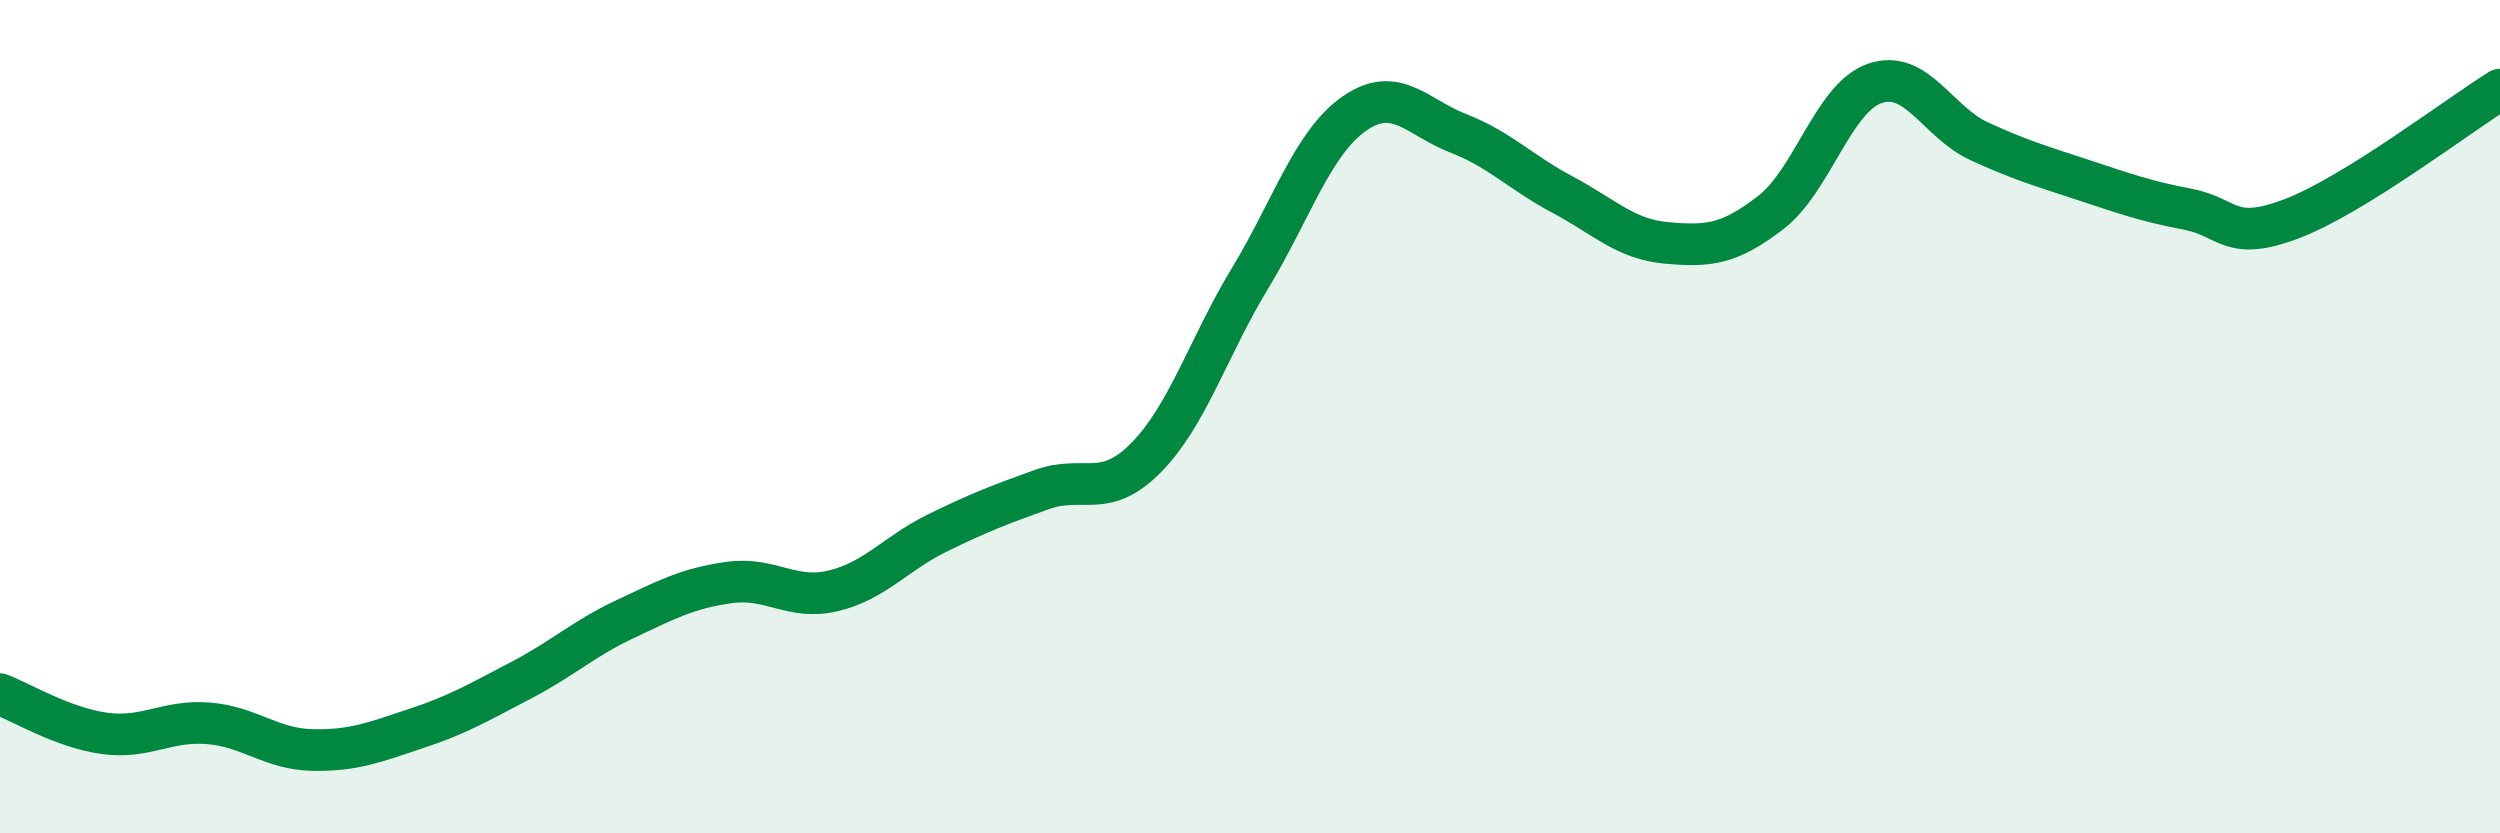
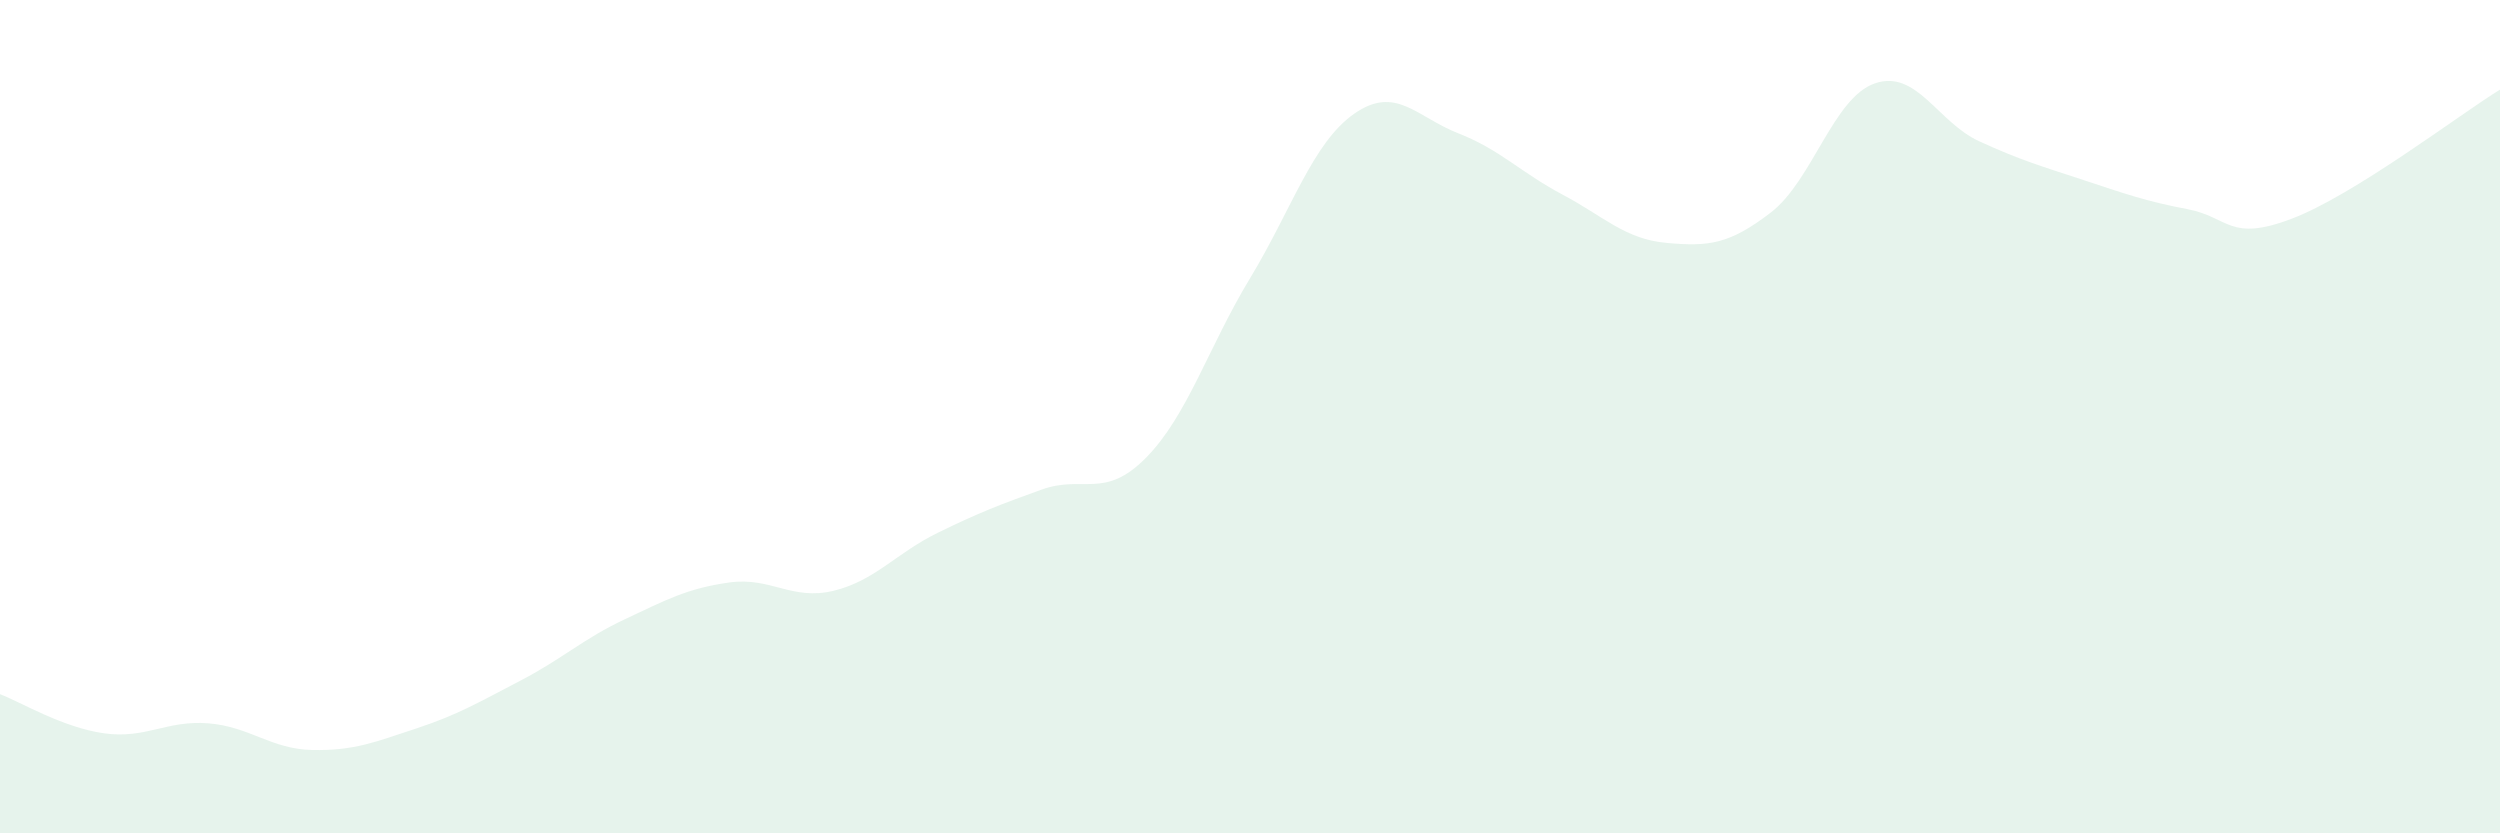
<svg xmlns="http://www.w3.org/2000/svg" width="60" height="20" viewBox="0 0 60 20">
  <path d="M 0,16.66 C 0.5,16.85 1.5,17.46 2.5,17.6 C 3.5,17.74 4,17.28 5,17.36 C 6,17.44 6.5,17.98 7.5,18 C 8.5,18.02 9,17.81 10,17.48 C 11,17.15 11.5,16.85 12.5,16.33 C 13.5,15.81 14,15.33 15,14.86 C 16,14.39 16.5,14.12 17.5,13.98 C 18.5,13.84 19,14.42 20,14.18 C 21,13.94 21.5,13.28 22.5,12.79 C 23.5,12.3 24,12.11 25,11.75 C 26,11.39 26.5,12 27.5,10.99 C 28.5,9.98 29,8.33 30,6.68 C 31,5.03 31.5,3.43 32.5,2.73 C 33.5,2.03 34,2.81 35,3.2 C 36,3.59 36.5,4.14 37.5,4.67 C 38.5,5.2 39,5.74 40,5.83 C 41,5.92 41.5,5.87 42.5,5.1 C 43.5,4.33 44,2.34 45,2 C 46,1.66 46.5,2.93 47.5,3.39 C 48.5,3.85 49,3.99 50,4.32 C 51,4.65 51.5,4.83 52.5,5.02 C 53.5,5.21 53.5,5.82 55,5.25 C 56.5,4.68 59,2.77 60,2.15L60 20L0 20Z" fill="#008740" opacity="0.1" stroke-linecap="round" stroke-linejoin="round" />
-   <path d="M 0,16.66 C 0.5,16.85 1.5,17.46 2.5,17.6 C 3.5,17.74 4,17.28 5,17.36 C 6,17.44 6.5,17.98 7.5,18 C 8.5,18.02 9,17.81 10,17.48 C 11,17.15 11.5,16.85 12.5,16.33 C 13.5,15.81 14,15.33 15,14.86 C 16,14.39 16.5,14.12 17.5,13.98 C 18.5,13.84 19,14.42 20,14.18 C 21,13.94 21.5,13.28 22.5,12.79 C 23.5,12.3 24,12.11 25,11.75 C 26,11.39 26.5,12 27.5,10.99 C 28.5,9.98 29,8.33 30,6.68 C 31,5.03 31.5,3.43 32.5,2.73 C 33.5,2.03 34,2.81 35,3.2 C 36,3.59 36.5,4.14 37.5,4.67 C 38.5,5.2 39,5.74 40,5.83 C 41,5.92 41.5,5.87 42.5,5.1 C 43.5,4.33 44,2.34 45,2 C 46,1.66 46.5,2.93 47.5,3.39 C 48.5,3.85 49,3.99 50,4.32 C 51,4.65 51.5,4.83 52.5,5.02 C 53.5,5.21 53.5,5.82 55,5.25 C 56.5,4.68 59,2.77 60,2.15" stroke="#008740" stroke-width="1" fill="none" stroke-linecap="round" stroke-linejoin="round" />
</svg>